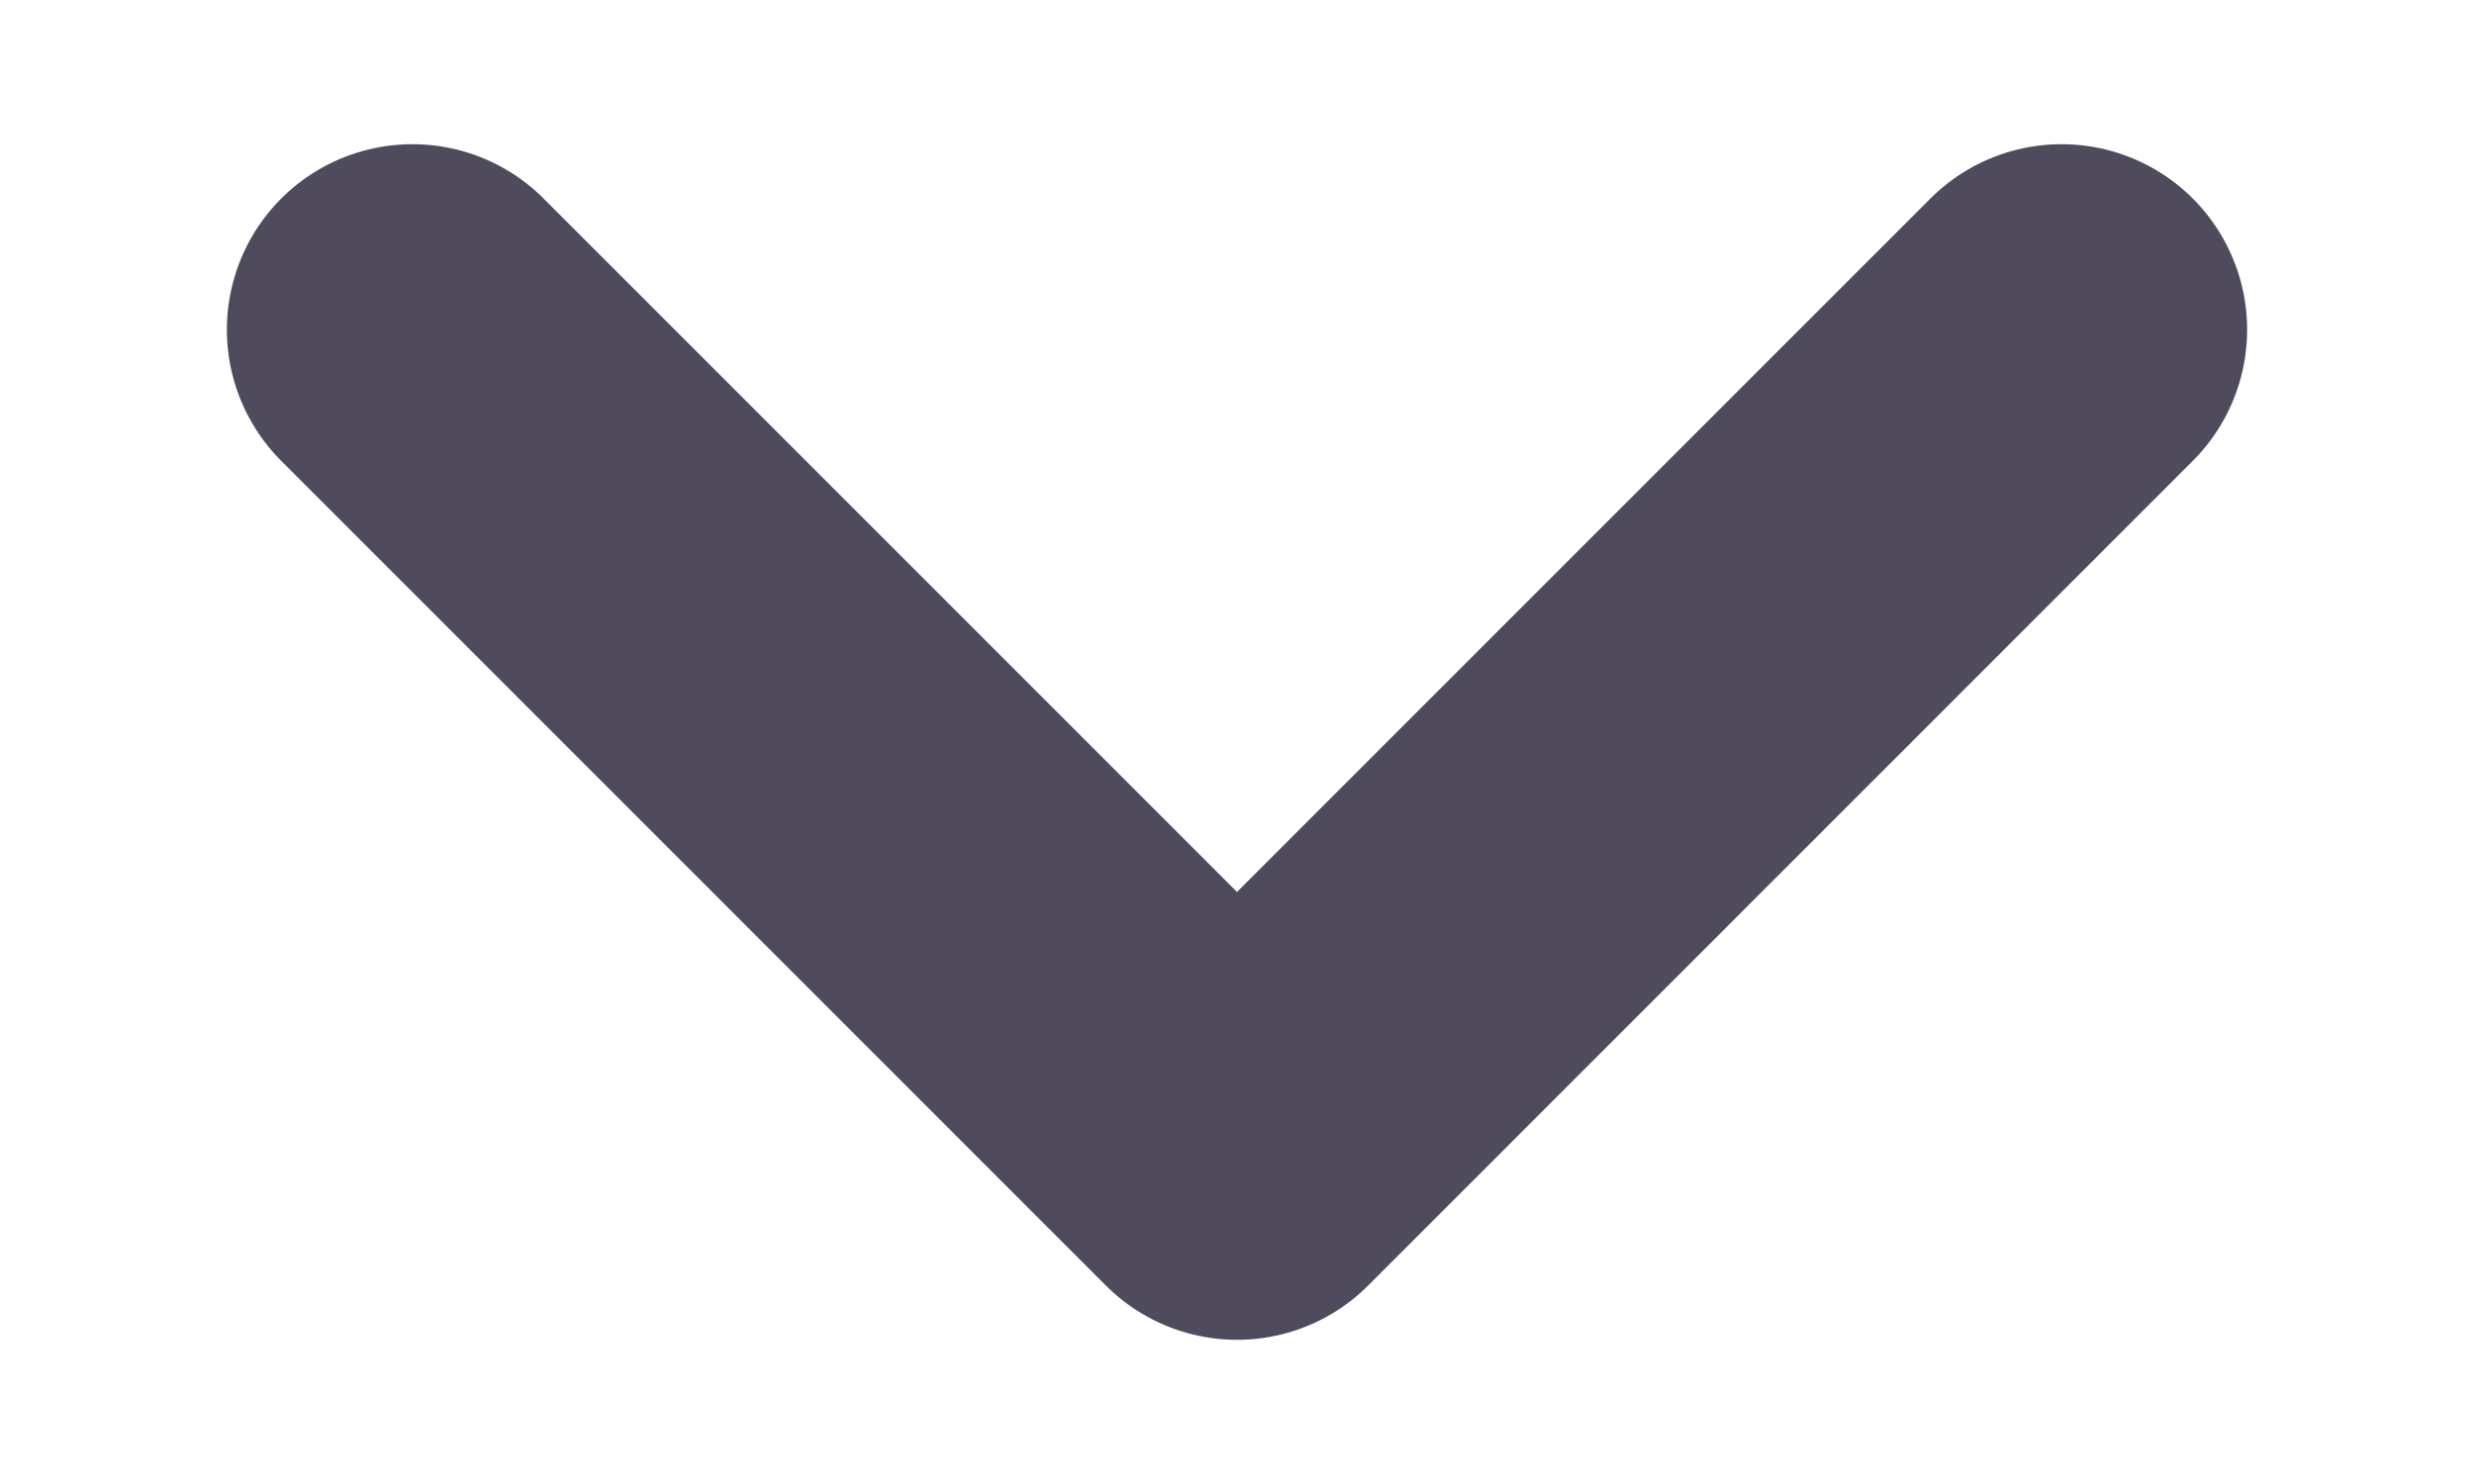
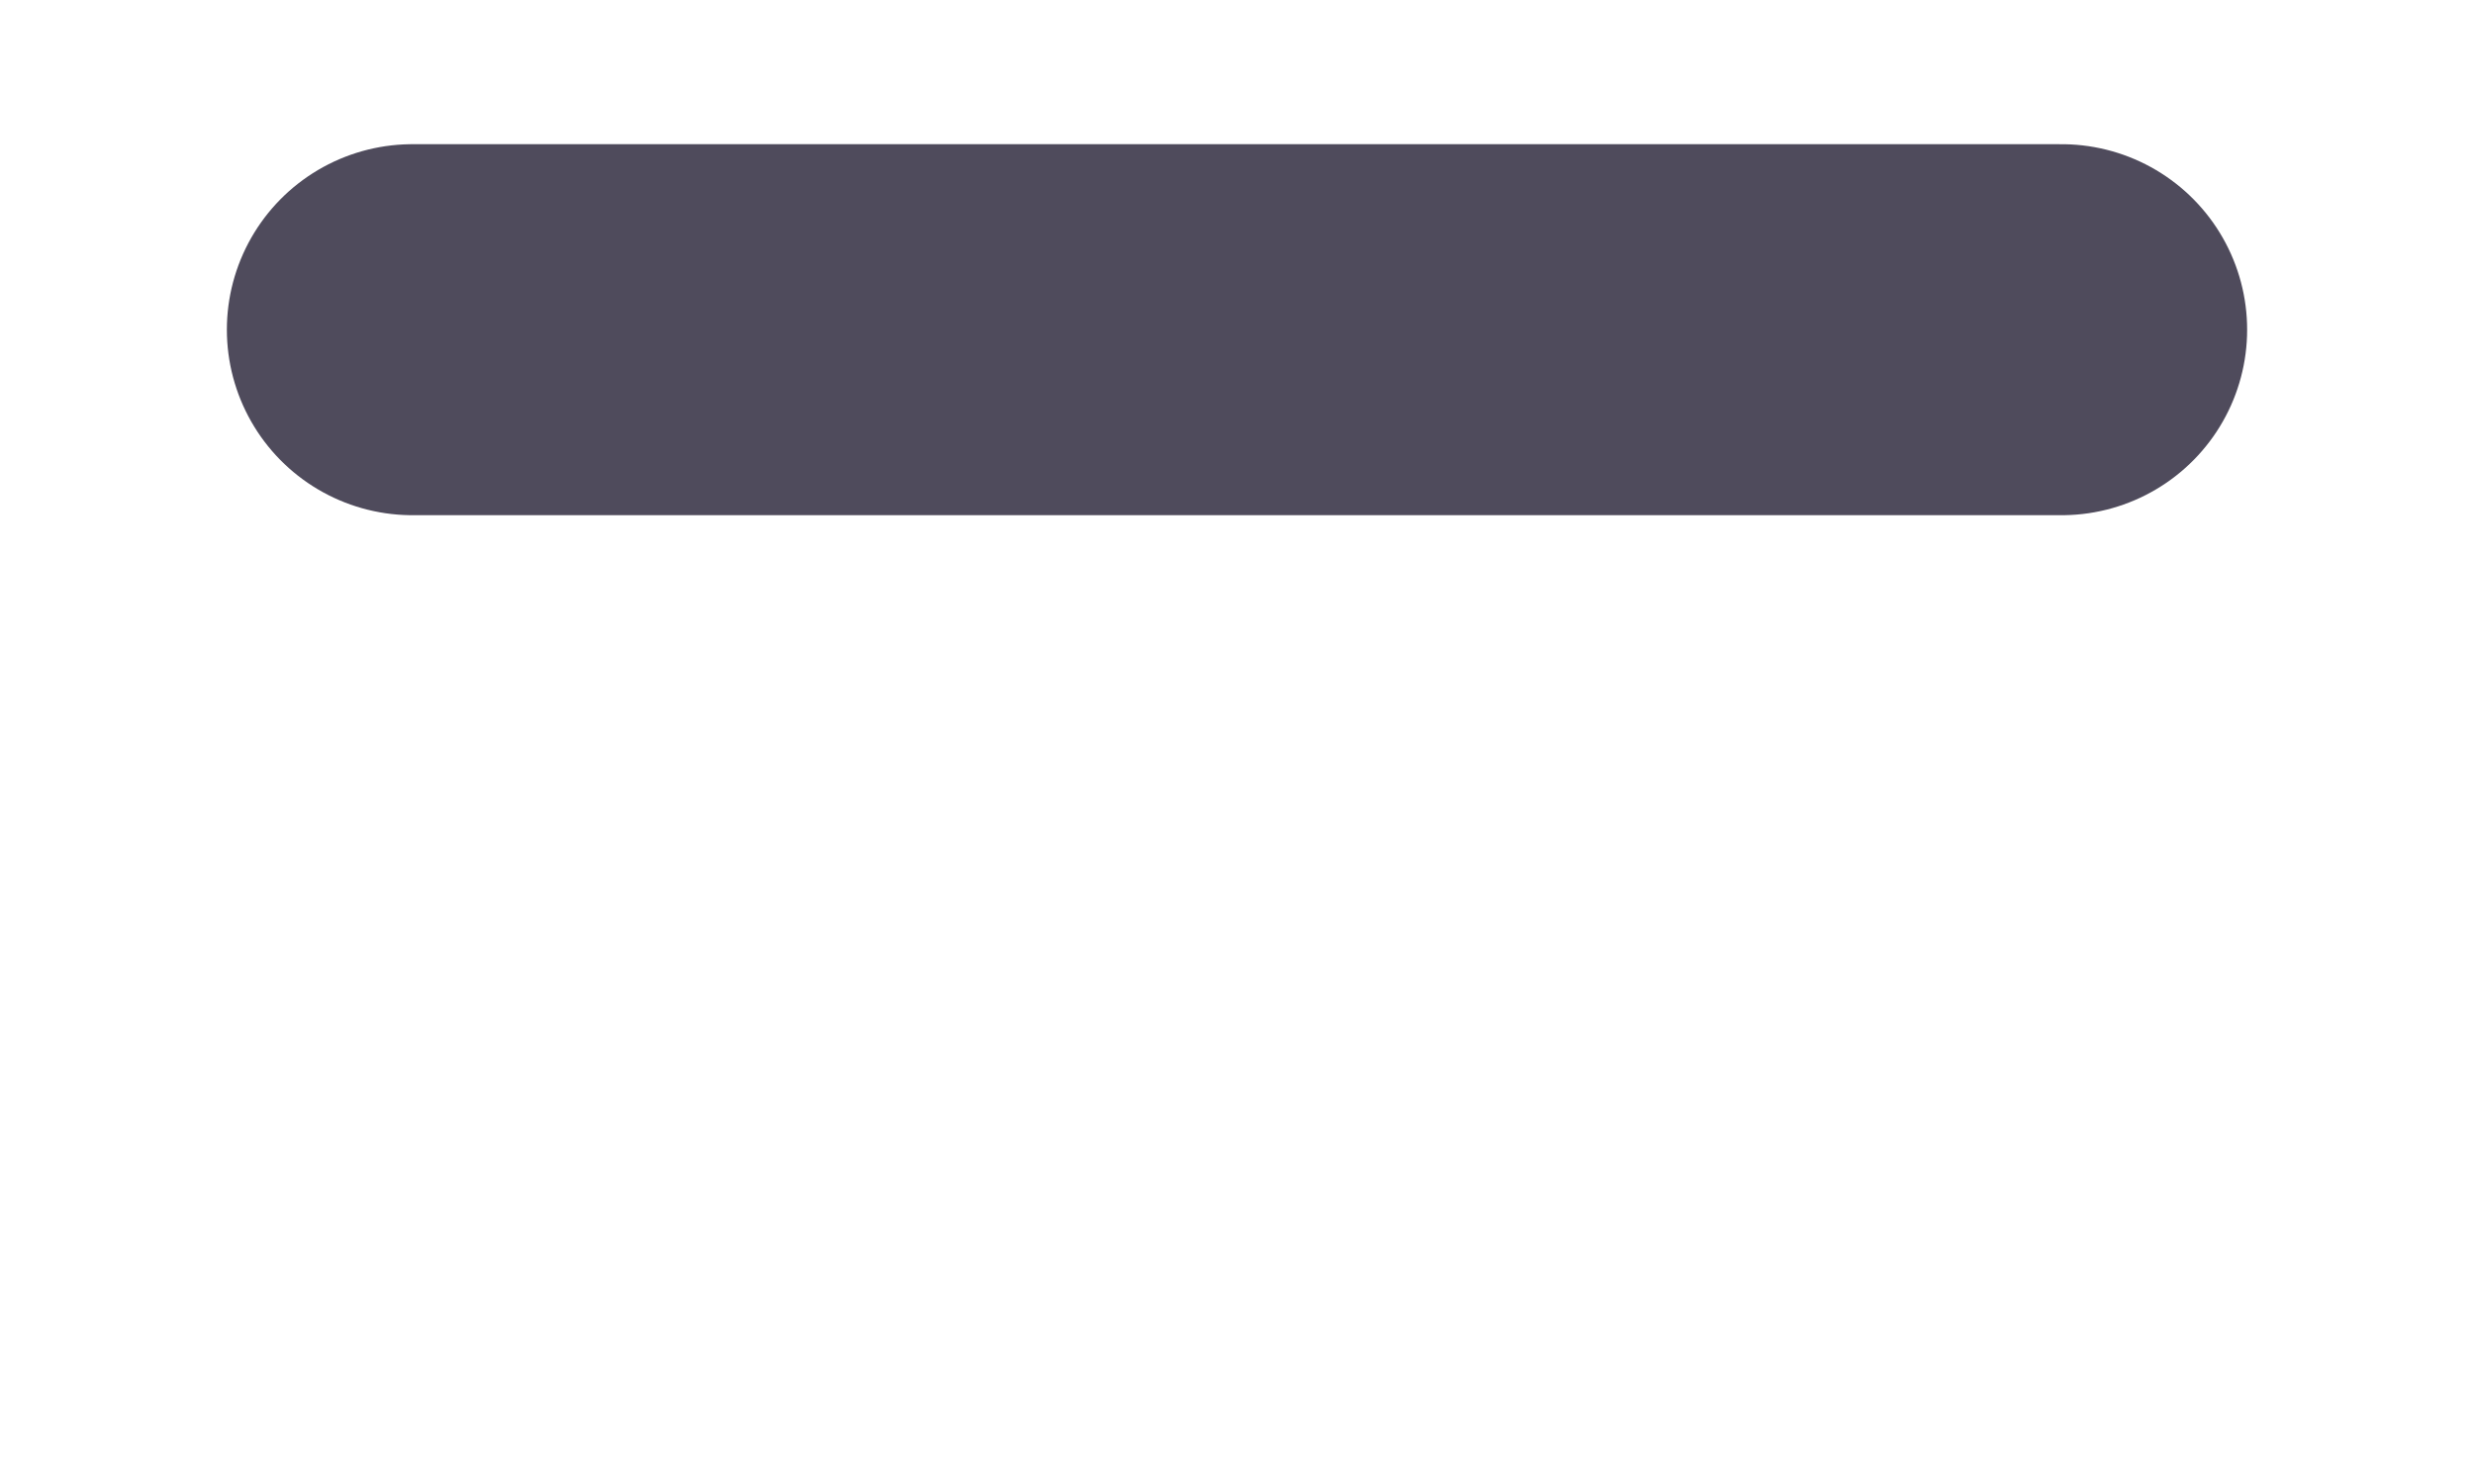
<svg xmlns="http://www.w3.org/2000/svg" width="10" height="6" viewBox="0 0 10 6" fill="none">
  <g id="Group">
-     <path id="Path" d="M1.667 1.333L5 4.667L8.333 1.333" stroke="#4F4B5C" stroke-width="1.5" stroke-linecap="round" stroke-linejoin="round" />
+     <path id="Path" d="M1.667 1.333L8.333 1.333" stroke="#4F4B5C" stroke-width="1.5" stroke-linecap="round" stroke-linejoin="round" />
  </g>
</svg>